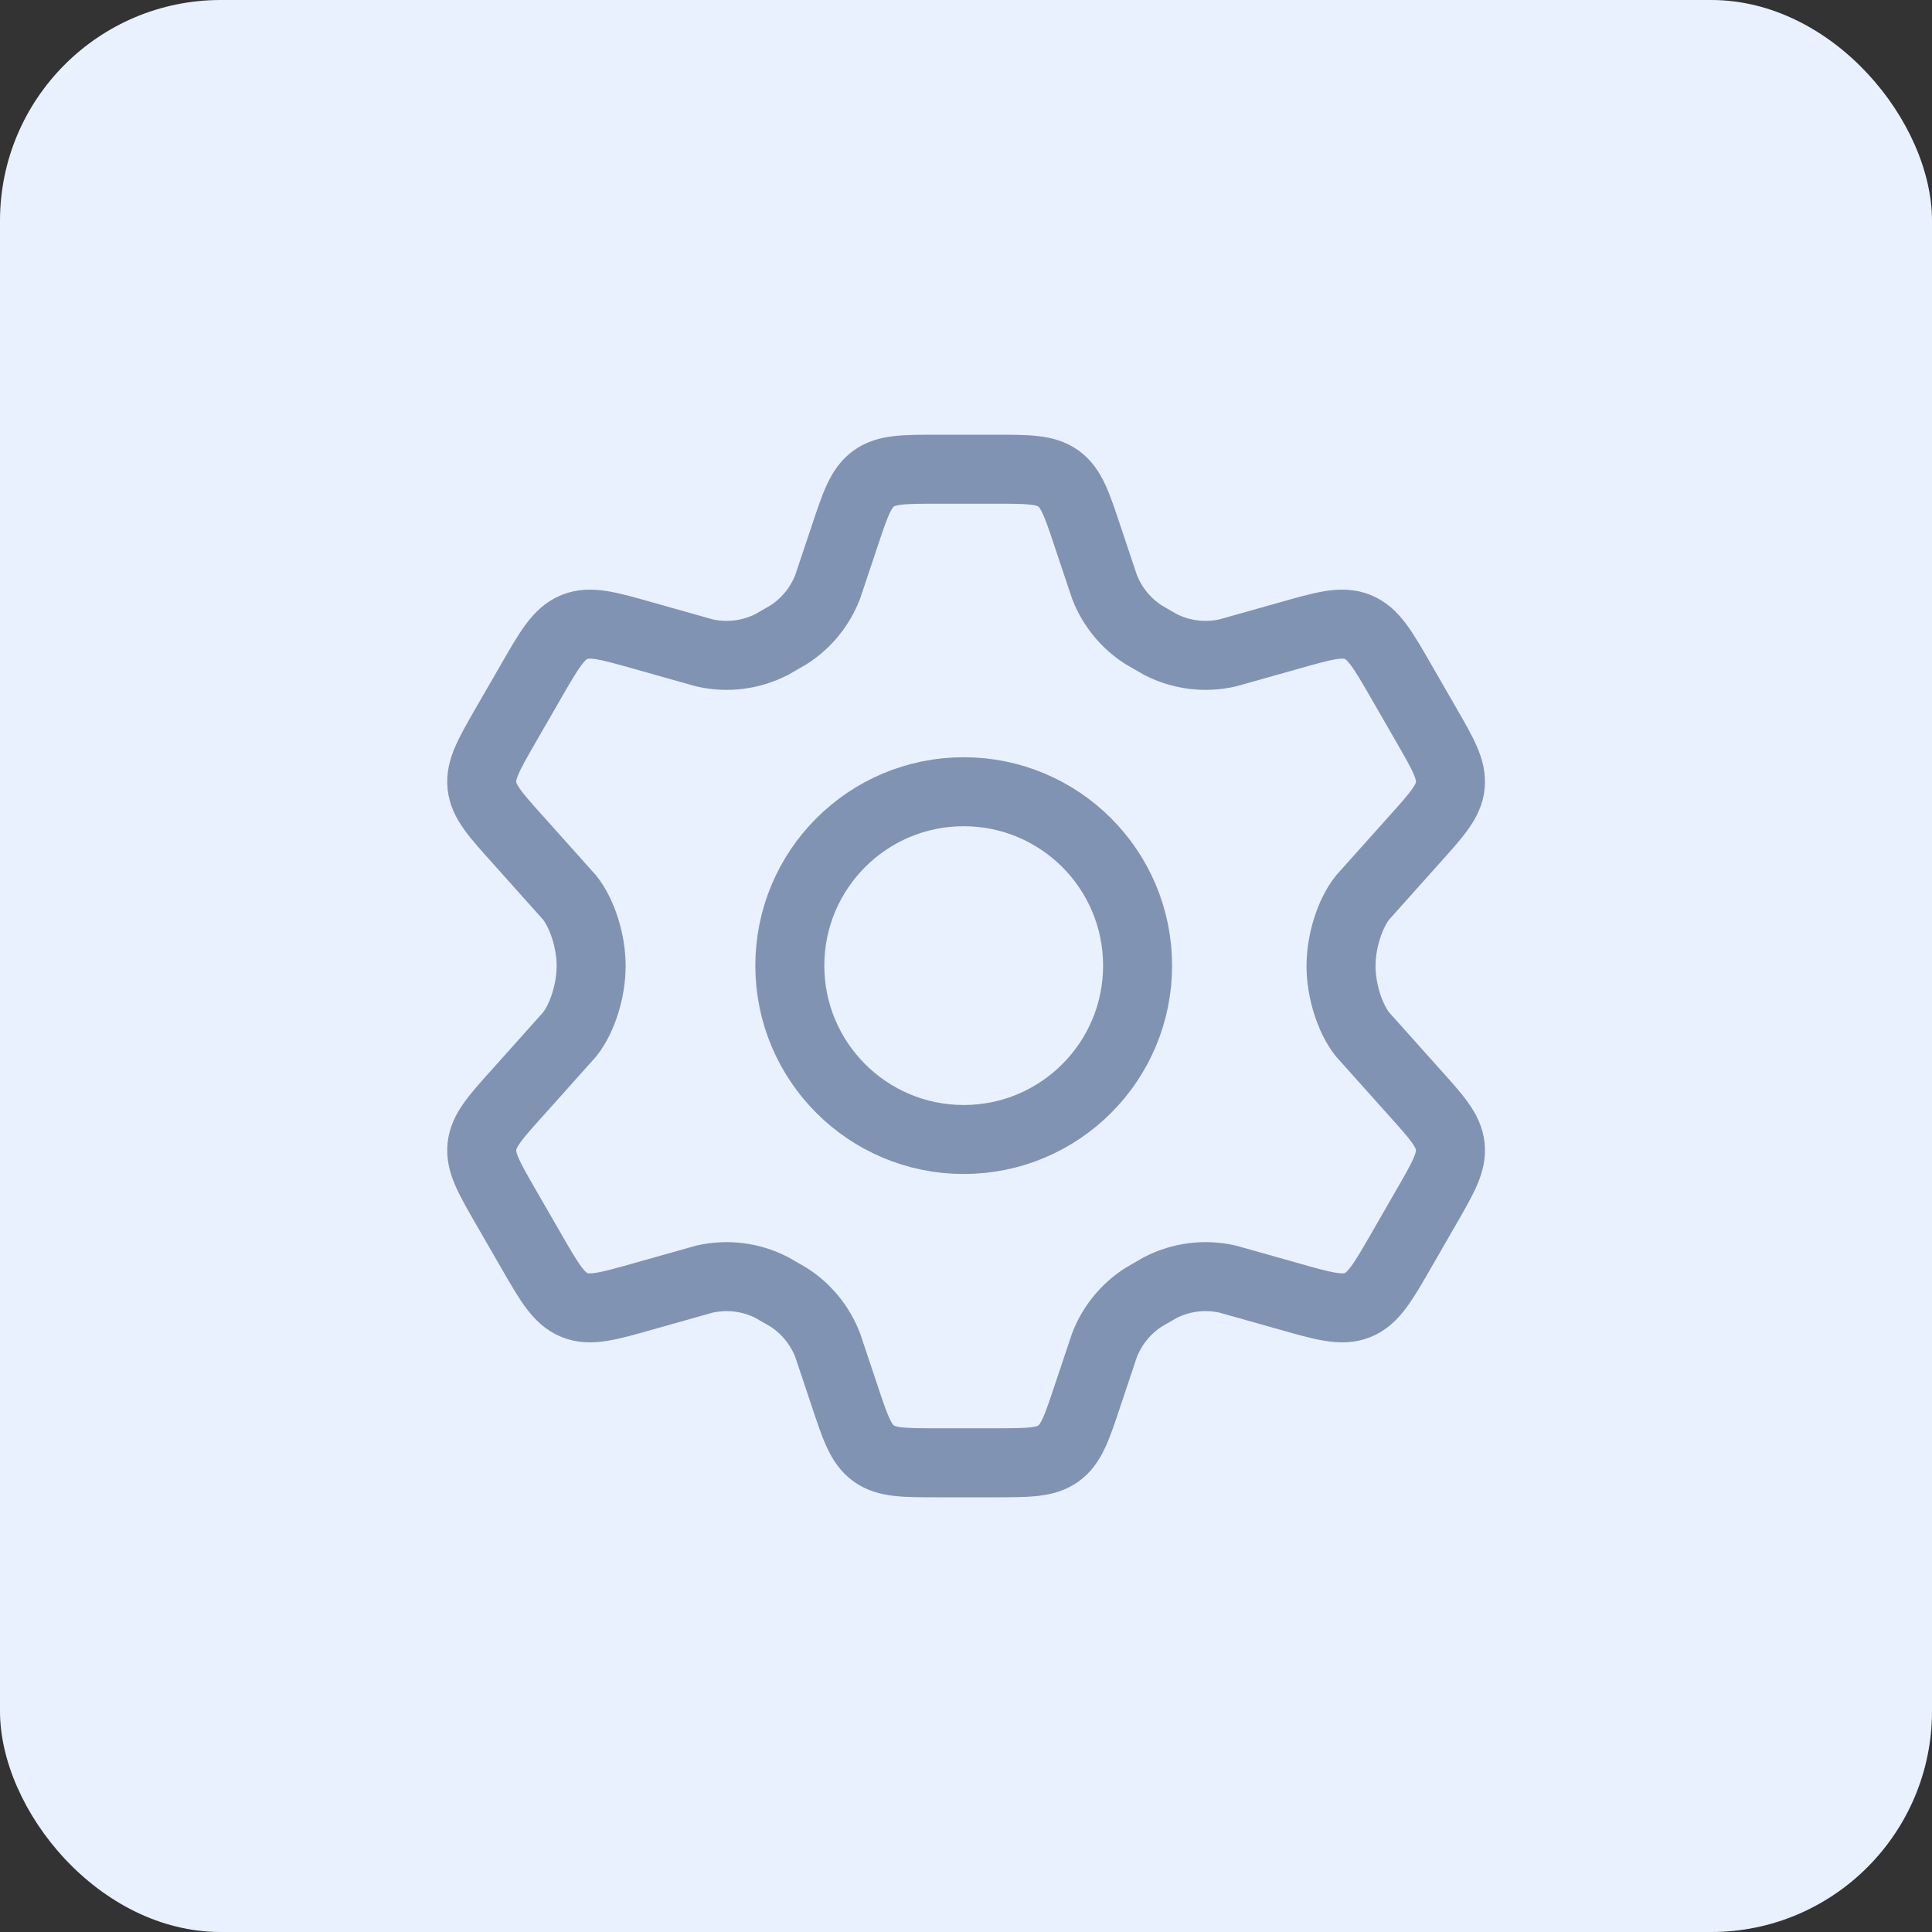
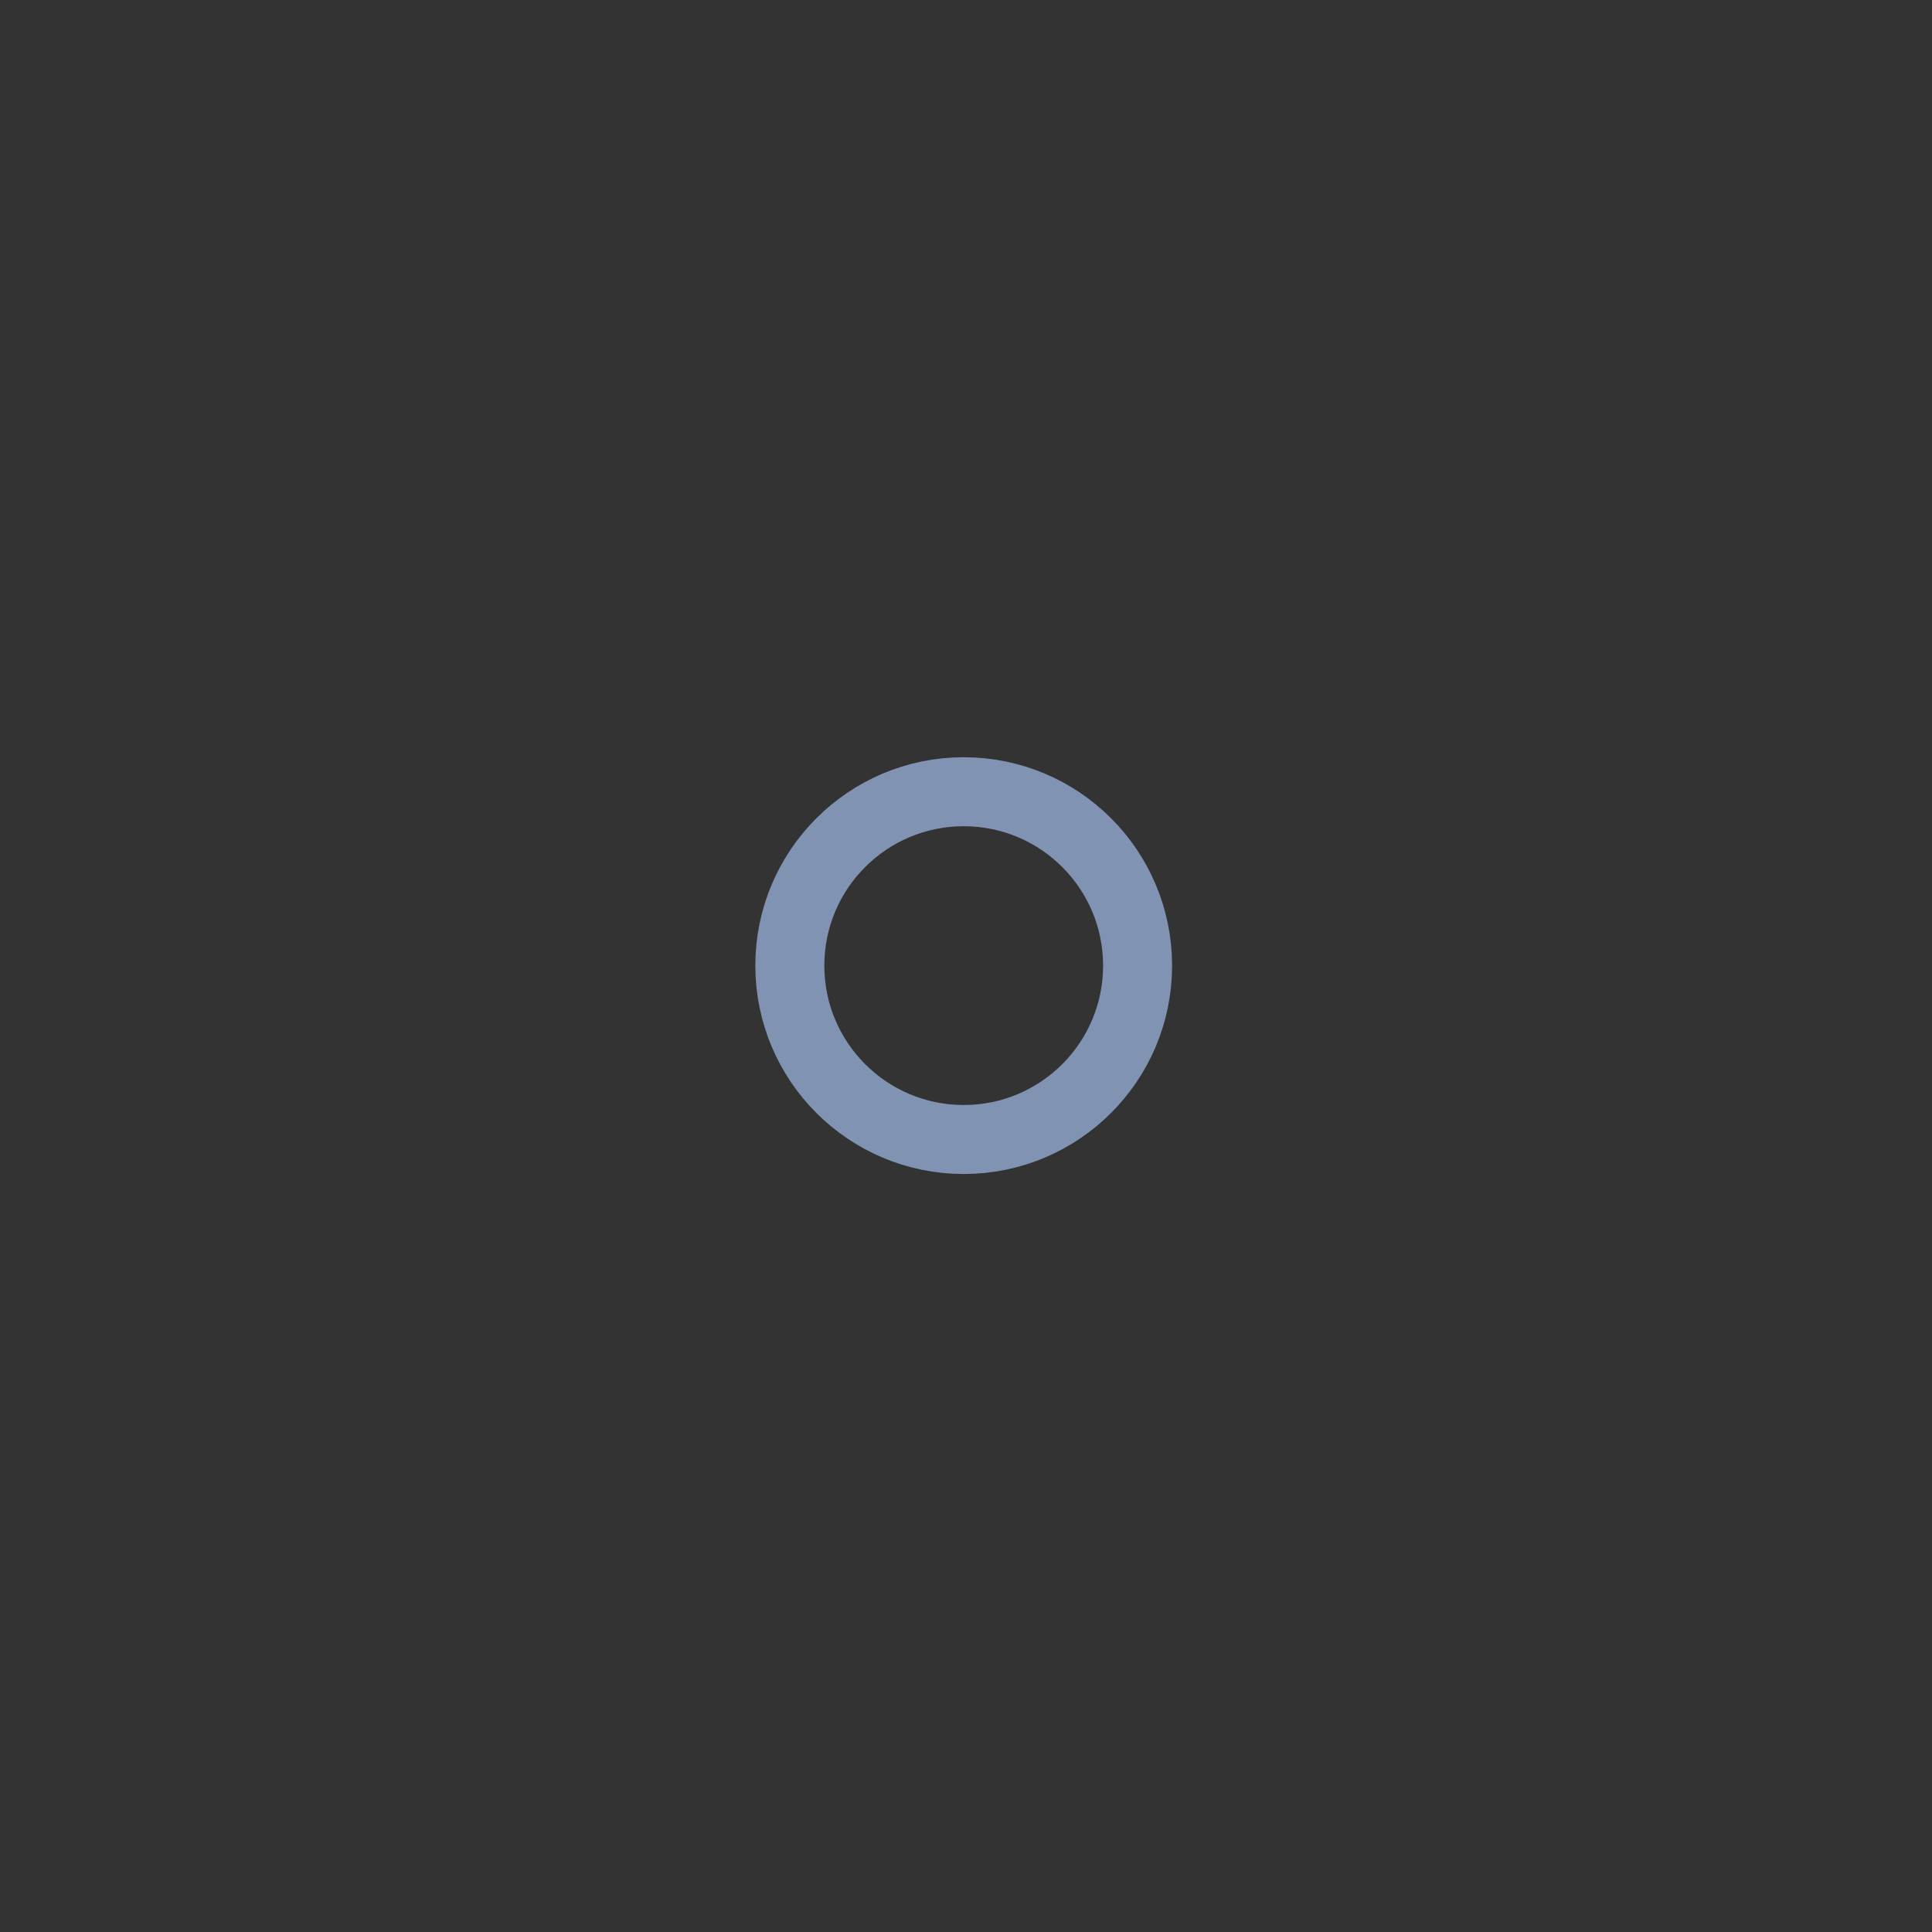
<svg xmlns="http://www.w3.org/2000/svg" width="70" height="70" viewBox="0 0 70 70" fill="none">
  <rect x="0" y="0" width="70" height="70" fill="#333333" stroke="none" />
-   <rect width="70" height="70" rx="8" fill="#E9F1FF" />
-   <path d="M51.662 26.24L50.774 24.699C50.102 23.532 49.766 22.949 49.194 22.717C48.623 22.484 47.976 22.668 46.683 23.035L44.487 23.654C43.661 23.844 42.795 23.736 42.041 23.349L41.435 22.999C40.788 22.585 40.291 21.974 40.016 21.257L39.415 19.462C39.02 18.274 38.822 17.68 38.352 17.34C37.881 17 37.256 17 36.007 17H34C32.75 17 32.125 17 31.655 17.34C31.184 17.68 30.986 18.274 30.591 19.462L29.99 21.257C29.715 21.974 29.218 22.585 28.572 22.999L27.965 23.349C27.211 23.736 26.345 23.844 25.52 23.654L23.323 23.035C22.03 22.668 21.384 22.484 20.812 22.717C20.241 22.949 19.905 23.532 19.233 24.699L18.344 26.24C17.714 27.334 17.399 27.88 17.461 28.462C17.522 29.044 17.943 29.512 18.787 30.45L20.642 32.525C21.096 33.099 21.418 34.1 21.418 35C21.418 35.9 21.096 36.9 20.642 37.475L18.787 39.55C17.943 40.487 17.522 40.956 17.461 41.538C17.399 42.12 17.714 42.666 18.344 43.759L19.233 45.301C19.905 46.467 20.241 47.05 20.812 47.283C21.384 47.515 22.03 47.332 23.323 46.965L25.52 46.346C26.345 46.156 27.212 46.264 27.965 46.651L28.572 47.001C29.218 47.415 29.715 48.026 29.99 48.743L30.591 50.538C30.986 51.727 31.184 52.321 31.655 52.66C32.125 53 32.75 53 34 53H36.007C37.256 53 37.881 53 38.352 52.66C38.822 52.321 39.02 51.727 39.415 50.538L40.016 48.743C40.291 48.026 40.788 47.415 41.435 47.001L42.041 46.651C42.795 46.264 43.661 46.156 44.487 46.346L46.683 46.965C47.976 47.332 48.623 47.515 49.194 47.283C49.766 47.05 50.102 46.467 50.774 45.301L51.662 43.759C52.292 42.666 52.607 42.12 52.546 41.538C52.485 40.956 52.063 40.487 51.22 39.55L49.364 37.475C48.91 36.9 48.588 35.9 48.588 35C48.588 34.1 48.91 33.099 49.364 32.525L51.22 30.45C52.063 29.512 52.485 29.044 52.546 28.462C52.607 27.88 52.292 27.334 51.662 26.24Z" stroke="#8193B3" stroke-width="2.5" stroke-linecap="round" />
  <path d="M41.217 34.986C41.217 38.465 38.397 41.286 34.917 41.286C31.438 41.286 28.617 38.465 28.617 34.986C28.617 31.506 31.438 28.686 34.917 28.686C38.397 28.686 41.217 31.506 41.217 34.986Z" stroke="#8193B3" stroke-width="2.5" />
</svg>